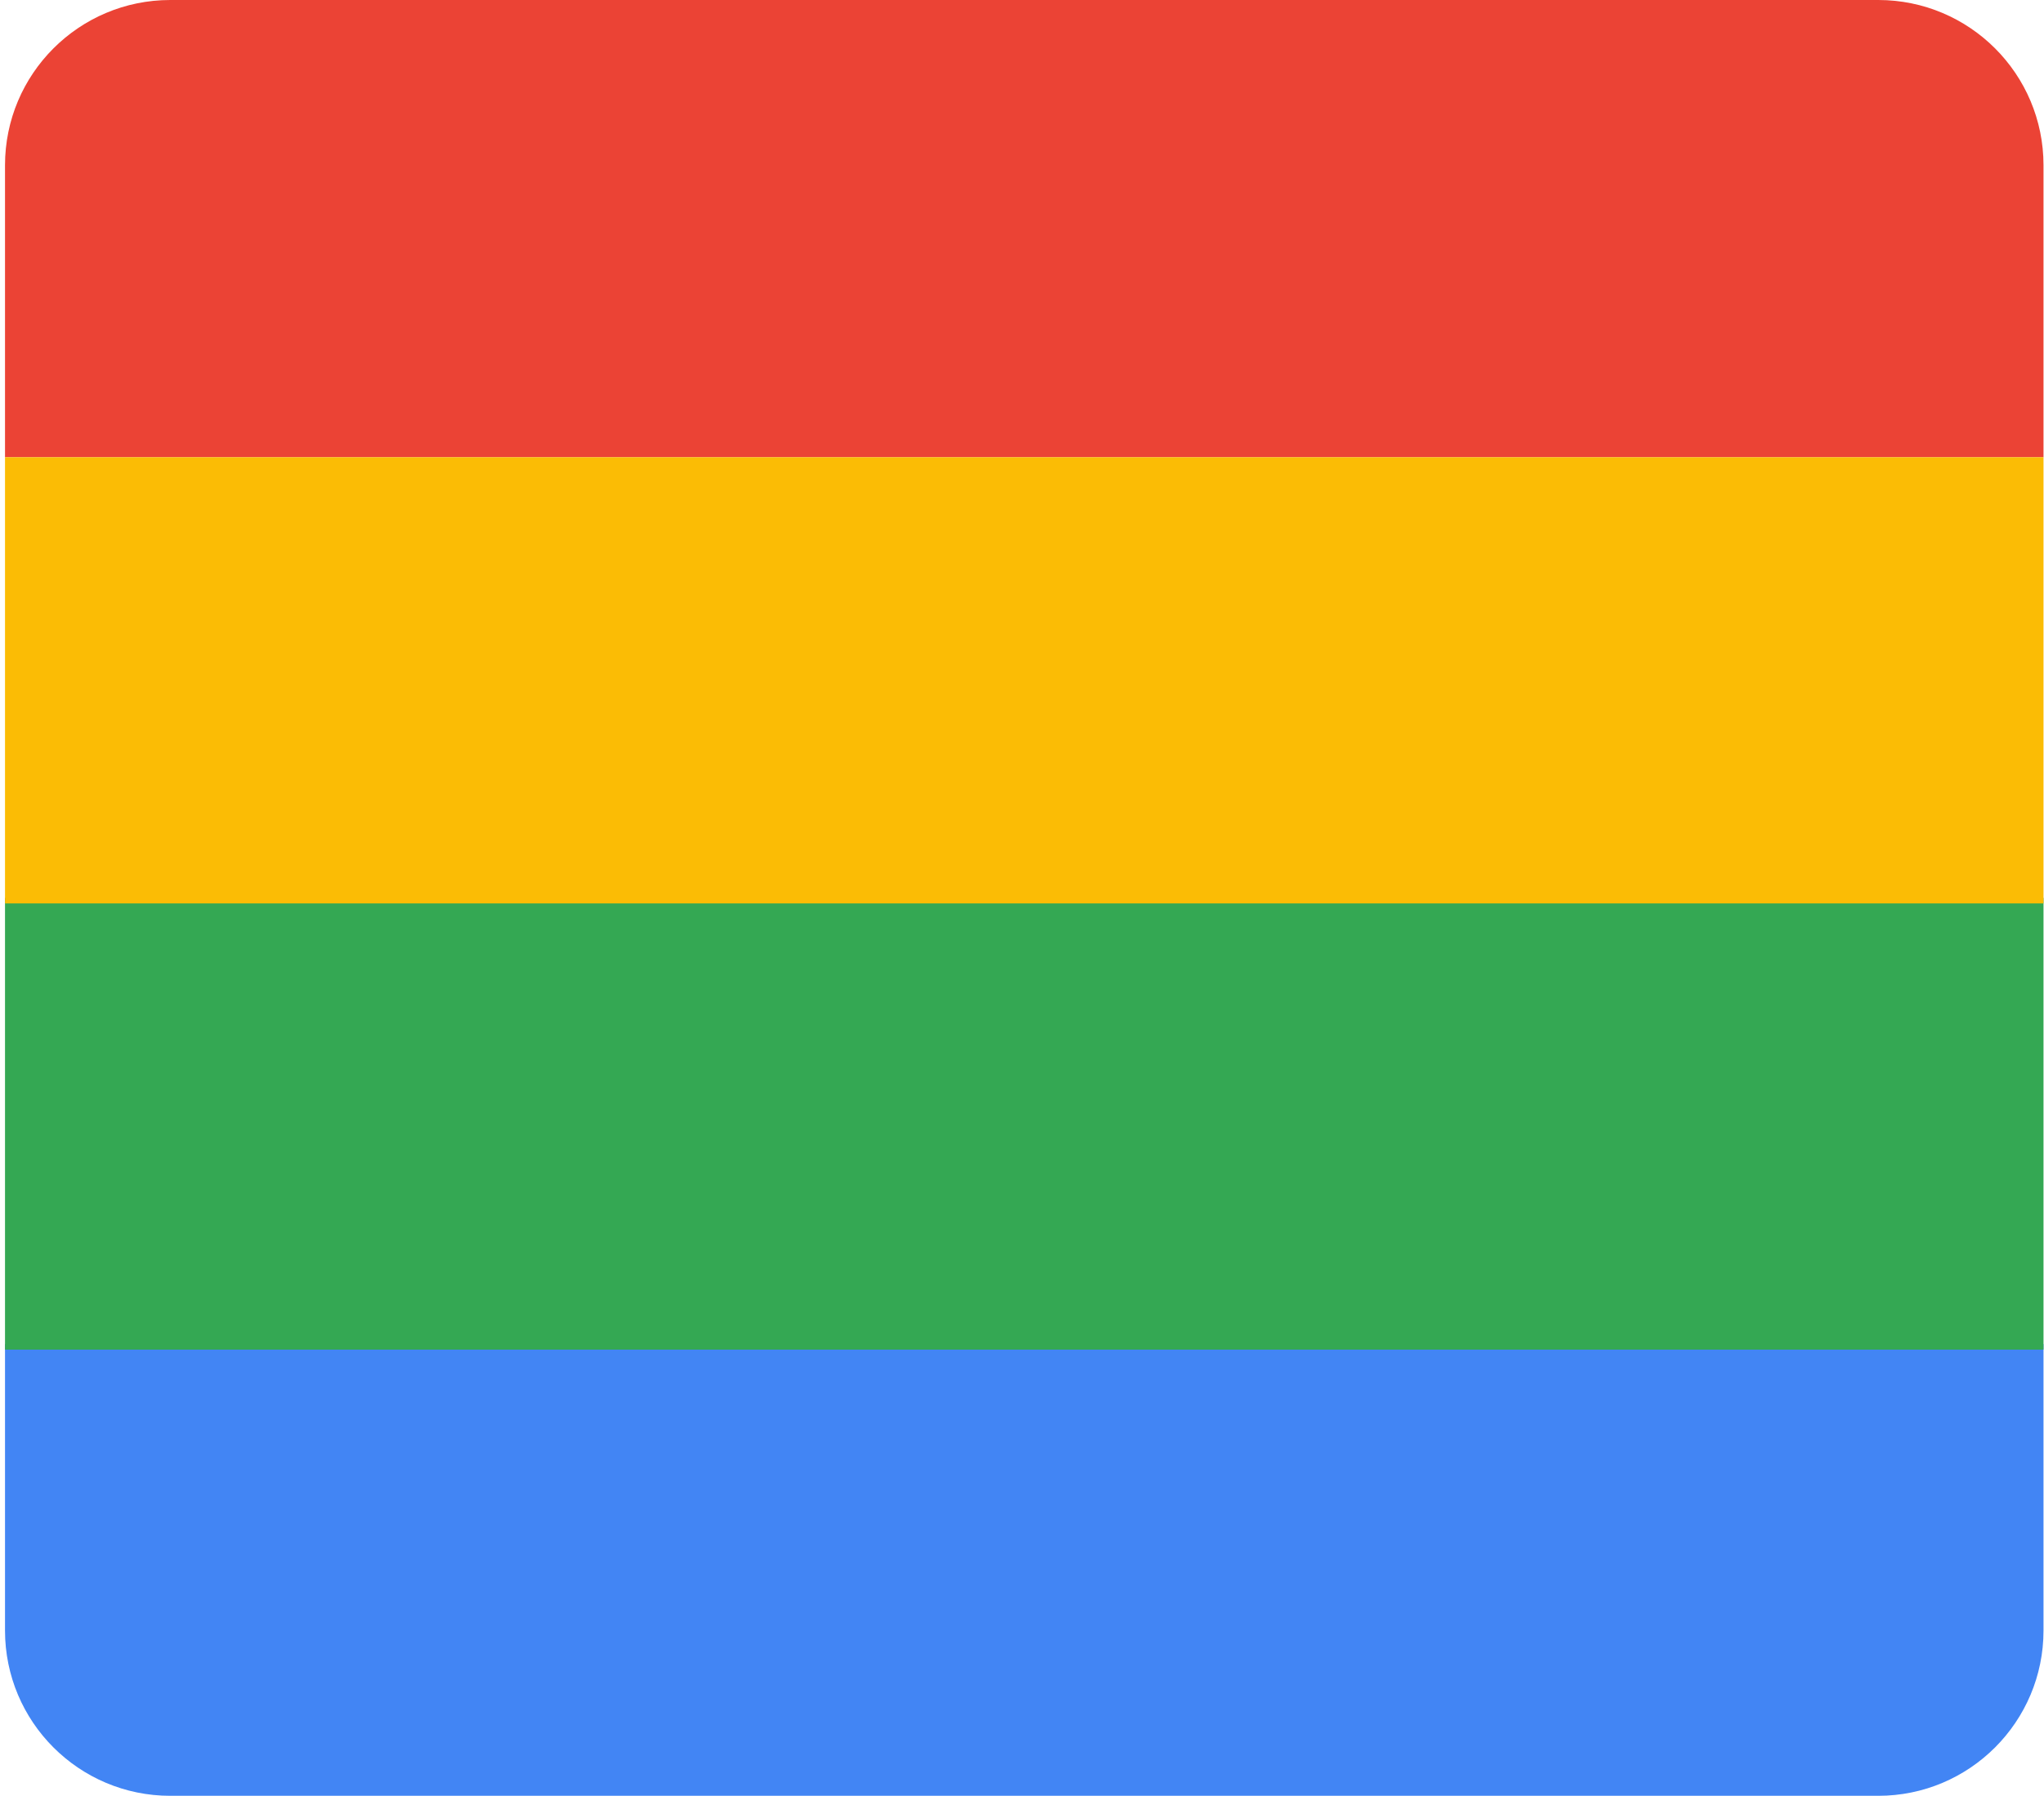
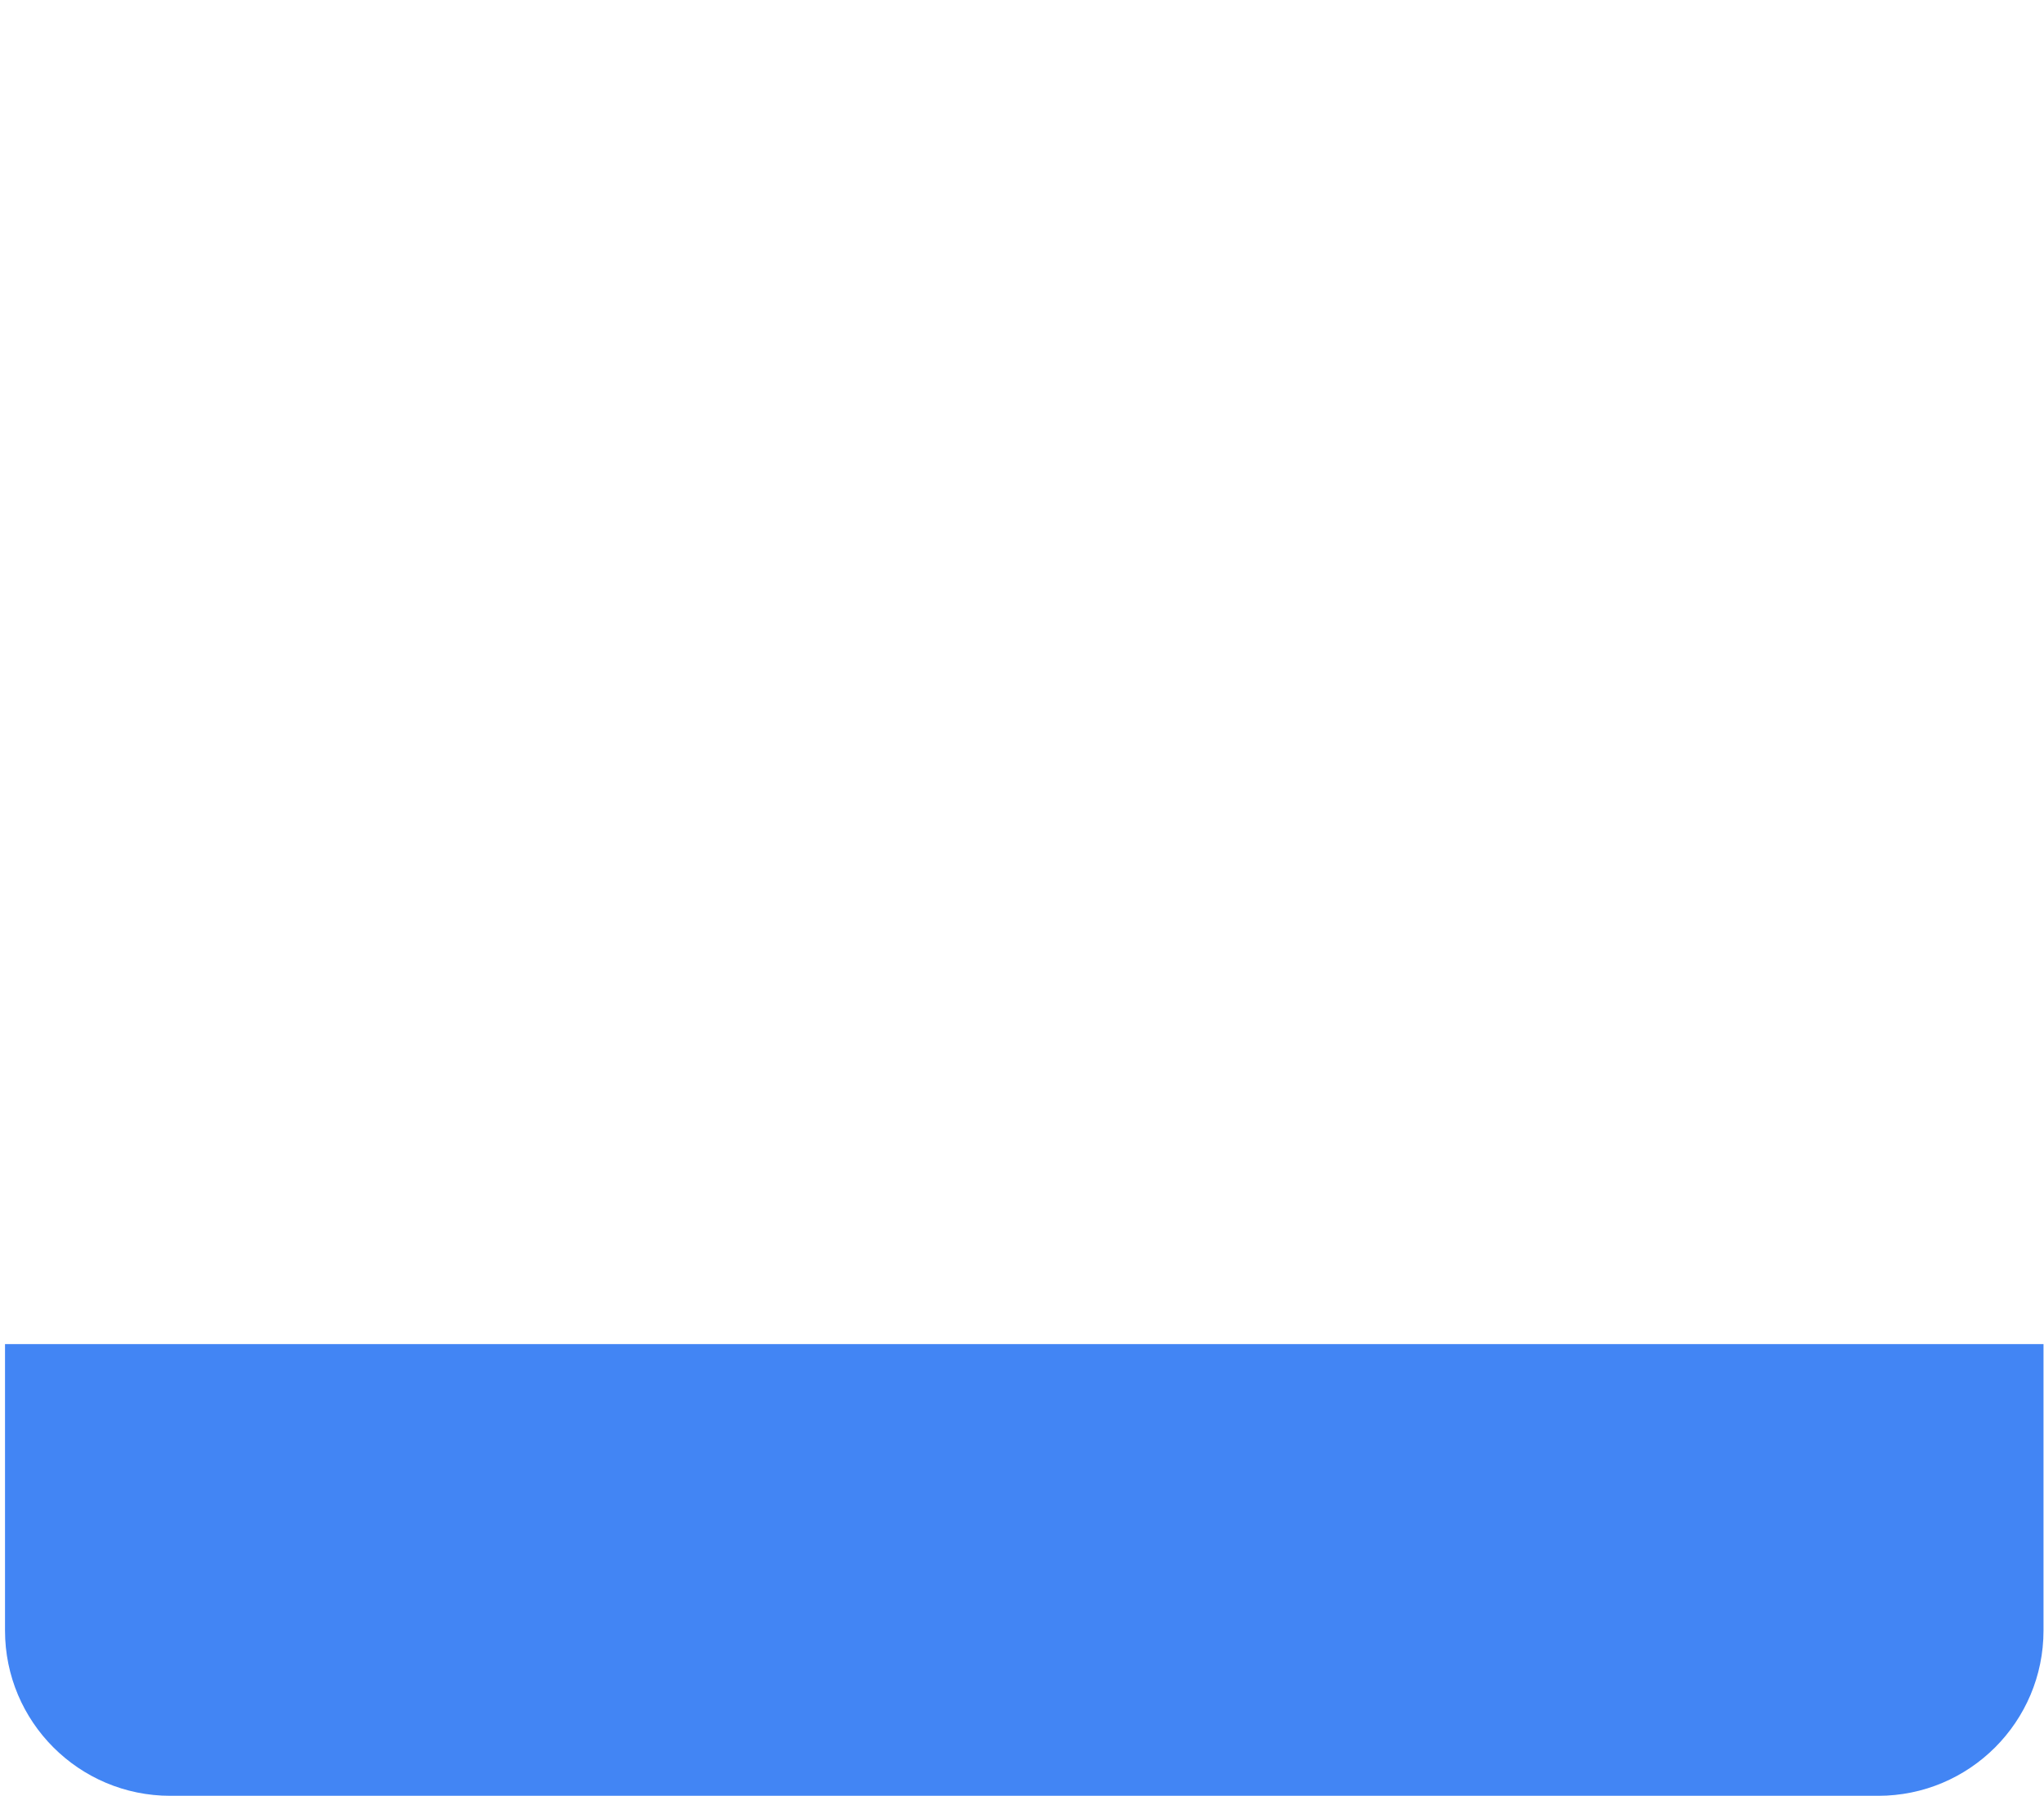
<svg xmlns="http://www.w3.org/2000/svg" width="371" height="326" viewBox="0 0 371 326" fill="none">
-   <path d="M370.91 83L0.91 83V30C0.91 13.431 14.341 -1.26959e-06 30.91 -1.26959e-06L340.91 -1.26959e-06C357.478 -1.26959e-06 370.91 13.431 370.91 30V83Z" fill="#EB4335" />
  <path d="M370.91 296C370.91 312.569 357.478 326 340.91 326L30.91 326C14.341 326 0.91 312.569 0.91 296V244L370.91 244V296Z" fill="#4285F4" />
-   <path d="M370.91 245L0.91 245V163L370.91 163V245Z" fill="#34A853" />
-   <path d="M370.91 164L0.91 164V83L370.91 83V164Z" fill="#FBBC05" />
</svg>